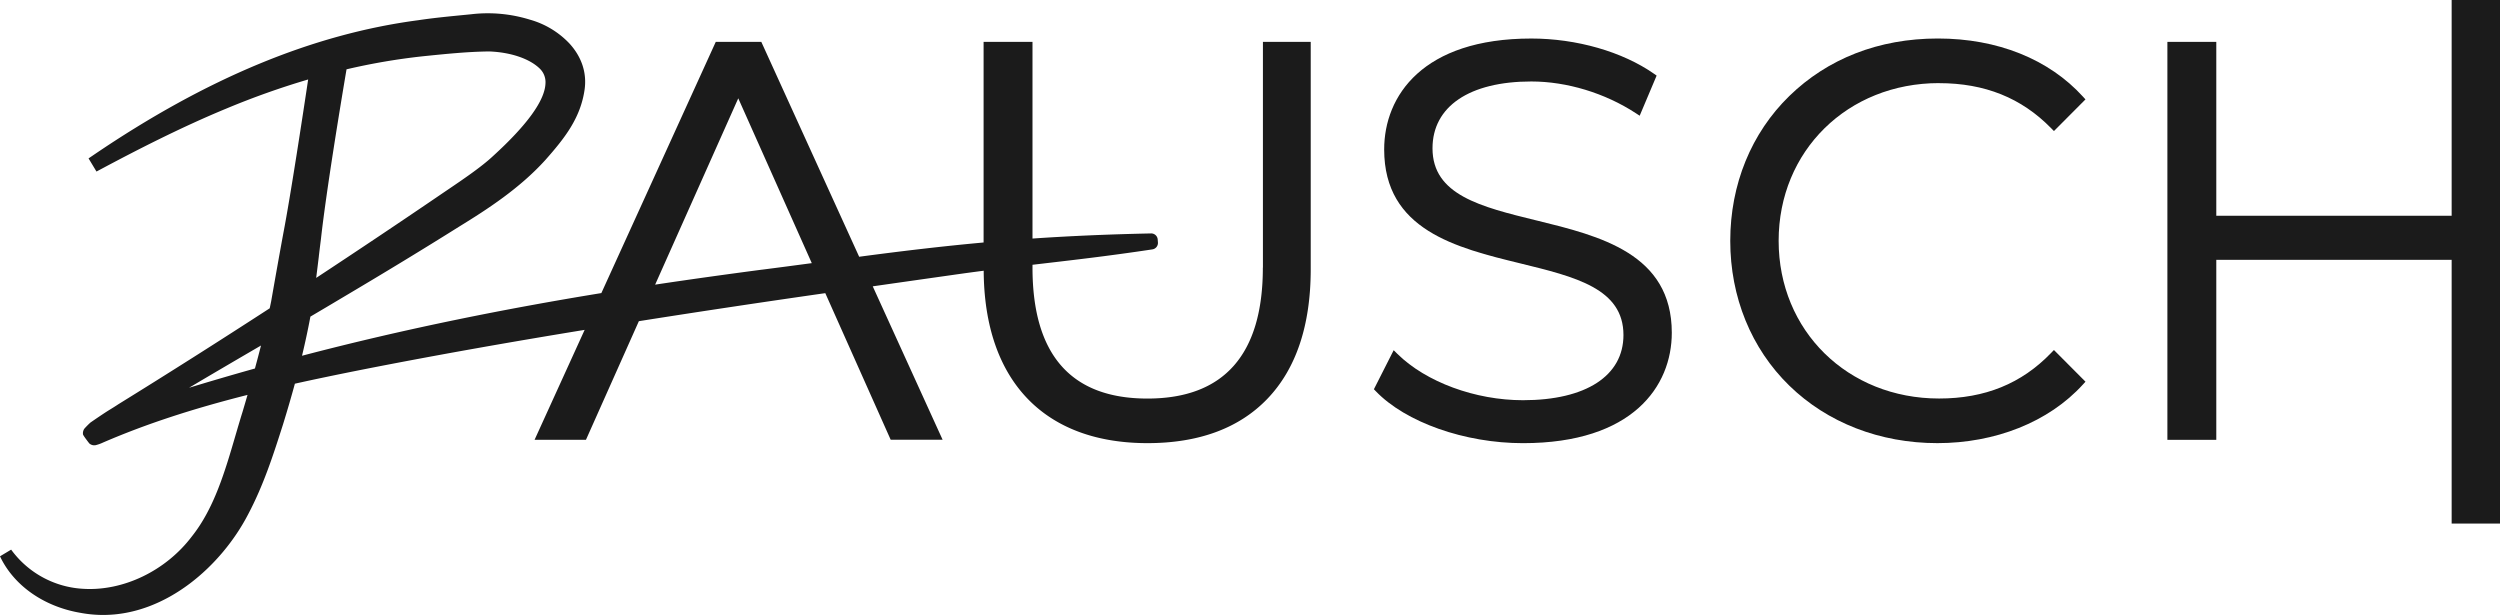
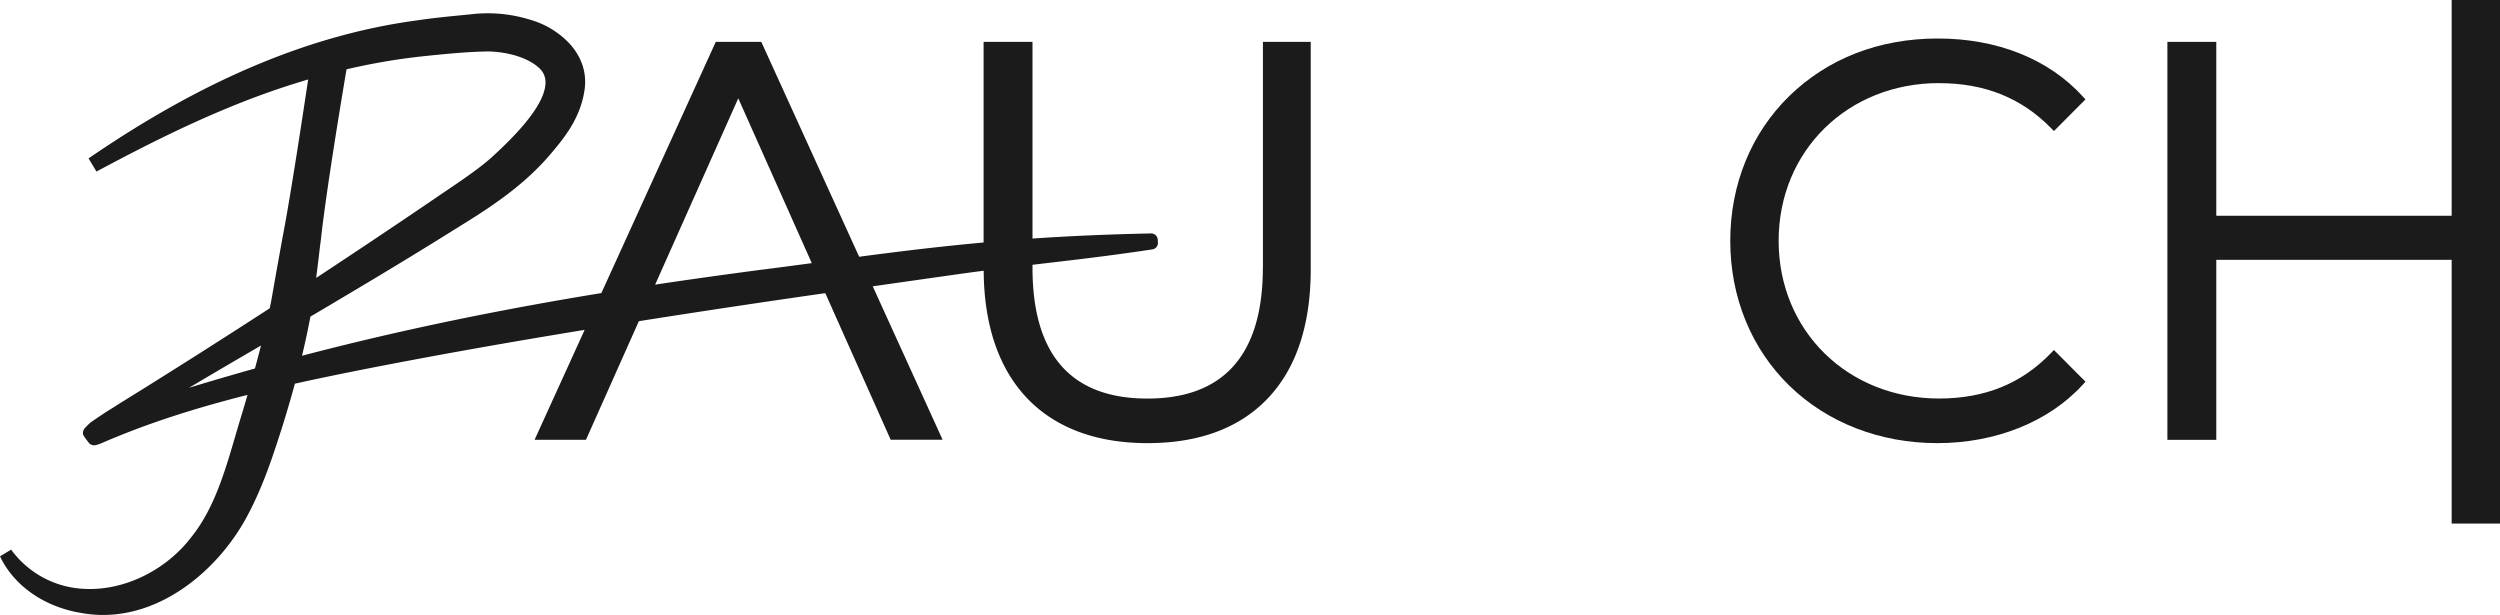
<svg xmlns="http://www.w3.org/2000/svg" width="1289.326" height="317.155" viewBox="0 0 1289.326 317.155">
  <g id="Rausch-Logo_black" transform="translate(-0.02 0.47)">
    <path id="Pfad_21" data-name="Pfad 21" d="M651.31,136.006c0,44.8-20.036,67.536-59.542,67.536s-59.259-22.718-59.259-67.536v-1.457c19.418-2.282,37.778-4.319,61.837-7.942h0a3.362,3.362,0,0,0,2.849-3.6l-.116-1.521a3.365,3.365,0,0,0-3.417-3.107c-22.048.464-41.865,1.328-61.154,2.643V19.591H507.29V123.048c-20.462,1.87-41.169,4.294-64.171,7.362L392.653,19.591H369.161l-59,129.554c-47.616,7.775-99.5,17.935-154.374,32.324,1.637-6.846,3.094-13.616,4.319-20.191,5.325-3.133,10.418-6.15,15.163-8.987,23.93-14.17,43.477-26.071,61.515-37.4,14.57-8.948,31.241-19.727,44.56-34.451,9.825-11.114,18.115-21.532,20.191-36.373,1.173-8.523-1.509-16.671-7.749-23.544a44.676,44.676,0,0,0-20.514-12.4,73.357,73.357,0,0,0-30.416-2.759l-3.4.335c-7.93.774-16.117,1.573-23.737,2.721-54.372,7.182-109.131,29.9-167.384,69.47l-2.643,1.792,4.087,6.782,2.811-1.5C69.942,75.716,92.918,63.841,116.719,54a413.492,413.492,0,0,1,42.226-15.021c-2.785,18.605-9.129,60.251-12.765,79.115-2.076,11.23-4.268,23.647-6.318,35.315-.245,1.2-.49,2.4-.748,3.584-26.586,17.264-52.825,33.884-78.083,49.5-1.483.993-3.172,2.037-4.964,3.133-2.592,1.612-7.246,4.8-9.374,6.266a42.1,42.1,0,0,0-3.185,3.21,4.2,4.2,0,0,0-.683,2.9c.1.683,3.249,4.68,3.249,4.68a4.014,4.014,0,0,0,2.218.967c.168,0,.915-.039.915-.039a3.043,3.043,0,0,0,.567-.142l.09-.026a19.832,19.832,0,0,0,3.082-1.122c.245-.116.49-.219.761-.335,21.674-9.309,45.295-17.084,73.97-24.33-.8,2.759-1.65,5.66-2.566,8.729-1.251,4.01-2.476,8.2-3.662,12.249-5.389,18.451-10.972,37.546-22.473,52-13.487,17.819-35.547,28.4-56.306,27.012a49.217,49.217,0,0,1-36.9-20.191L.02,284.9c7.13,15.137,22.77,26.058,41.762,29.2a63.073,63.073,0,0,0,11.424,1.044c32.711,0,61.025-25.49,74.666-51.677,8.11-15.266,13.2-31.189,18.115-46.61,2.269-7.336,4.268-14.222,6.112-20.978,9.954-2.218,20.836-4.487,34.039-7.117,38.216-7.543,76.781-14.338,115.4-20.643L275.722,224.8h26.5L329.5,163.637q48.2-7.6,96.147-14.454l33.729,75.608h26.78L450.12,145.664q20.81-2.978,41.466-5.905c5.518-.786,10.74-1.5,15.756-2.14.284,56.512,31.022,88.914,84.465,88.914,26.432,0,47.216-7.672,61.76-22.783C668.459,188.277,676,165.765,676,136.844V19.591H651.349V136.006ZM164.451,130.14c.361-2.991.722-6,1.109-9.025v-.039c2.733-24.433,9.851-67.652,13.177-87.328a325.543,325.543,0,0,1,39.248-6.718l1.483-.155c10.921-1.109,22.216-2.256,32.943-2.347,11.14.438,20.913,3.8,26.109,8.974a9.7,9.7,0,0,1,2.824,7.4c-.271,8.832-9.374,21.468-27.064,37.585-5.97,5.6-15.666,12.159-23.453,17.432-1.547,1.044-3.03,2.05-4.384,2.978-20.759,14.144-42.046,28.392-63.359,42.42.477-3.765.928-7.5,1.38-11.179Zm-32.956,57.9c-11.269,3.159-22.641,6.485-33.987,9.941,12.146-7.22,24.73-14.57,37.12-21.8-.967,3.8-2,7.736-3.133,11.875Zm261.416-50.968c-17.484,2.308-35.857,4.835-55.017,7.723l42.871-96.1,37.92,85.007c-8.6,1.148-17.239,2.3-25.774,3.378Z" transform="translate(0 1.536)" fill="#1b1b1b" />
-     <path id="Pfad_22" data-name="Pfad 22" d="M633.416,108.766c-28.778-7.053-53.624-13.151-53.624-37.2,0-21.584,19.044-34.477,50.955-34.477,18.322,0,37.958,5.957,53.882,16.349l2.011,1.315,8.742-20.694-1.341-.941C677.757,21.735,654.1,14.94,630.76,14.94c-55.958,0-75.891,29.552-75.891,57.209,0,41.594,37.262,50.71,70.141,58.743,28.585,6.988,53.263,13.022,53.263,36.966,0,21.055-19.366,33.613-51.819,33.613-24.588,0-50-9.361-64.725-23.853l-1.96-1.934-10.2,20.127.993,1.031c15.369,16.014,45.862,26.78,75.9,26.78,56.59,0,76.742-29.41,76.742-56.925,0-40.834-37.082-49.924-69.78-57.943Z" transform="translate(159.013 4.459)" fill="#1b1b1b" />
    <path id="Pfad_23" data-name="Pfad 23" d="M799.784,37.958c23.6,0,42.51,7.607,57.827,23.247l1.431,1.457L875.3,46.339,874,44.907C856.438,25.58,829.877,14.93,799.2,14.93S742.24,25.451,722.6,44.559C702.94,63.693,692.11,90.228,692.11,119.264s10.818,55.558,30.467,74.705c19.6,19.108,46.713,29.642,76.355,29.642s57.35-10.753,75.079-30.261l1.3-1.431-16.272-16.336-1.431,1.483C842.371,192.9,823.469,200.6,799.8,200.6c-47.164,0-82.738-34.967-82.738-81.332S752.632,37.932,799.8,37.932Z" transform="translate(200.257 4.456)" fill="#1b1b1b" />
    <path id="Pfad_24" data-name="Pfad 24" d="M1013.559-.47V110.8H892.18V21.127H866.96V226.366h25.22V133.532h121.38V269.546H1038.5V-.47Z" transform="translate(250.85 0)" fill="#1b1b1b" />
  </g>
</svg>